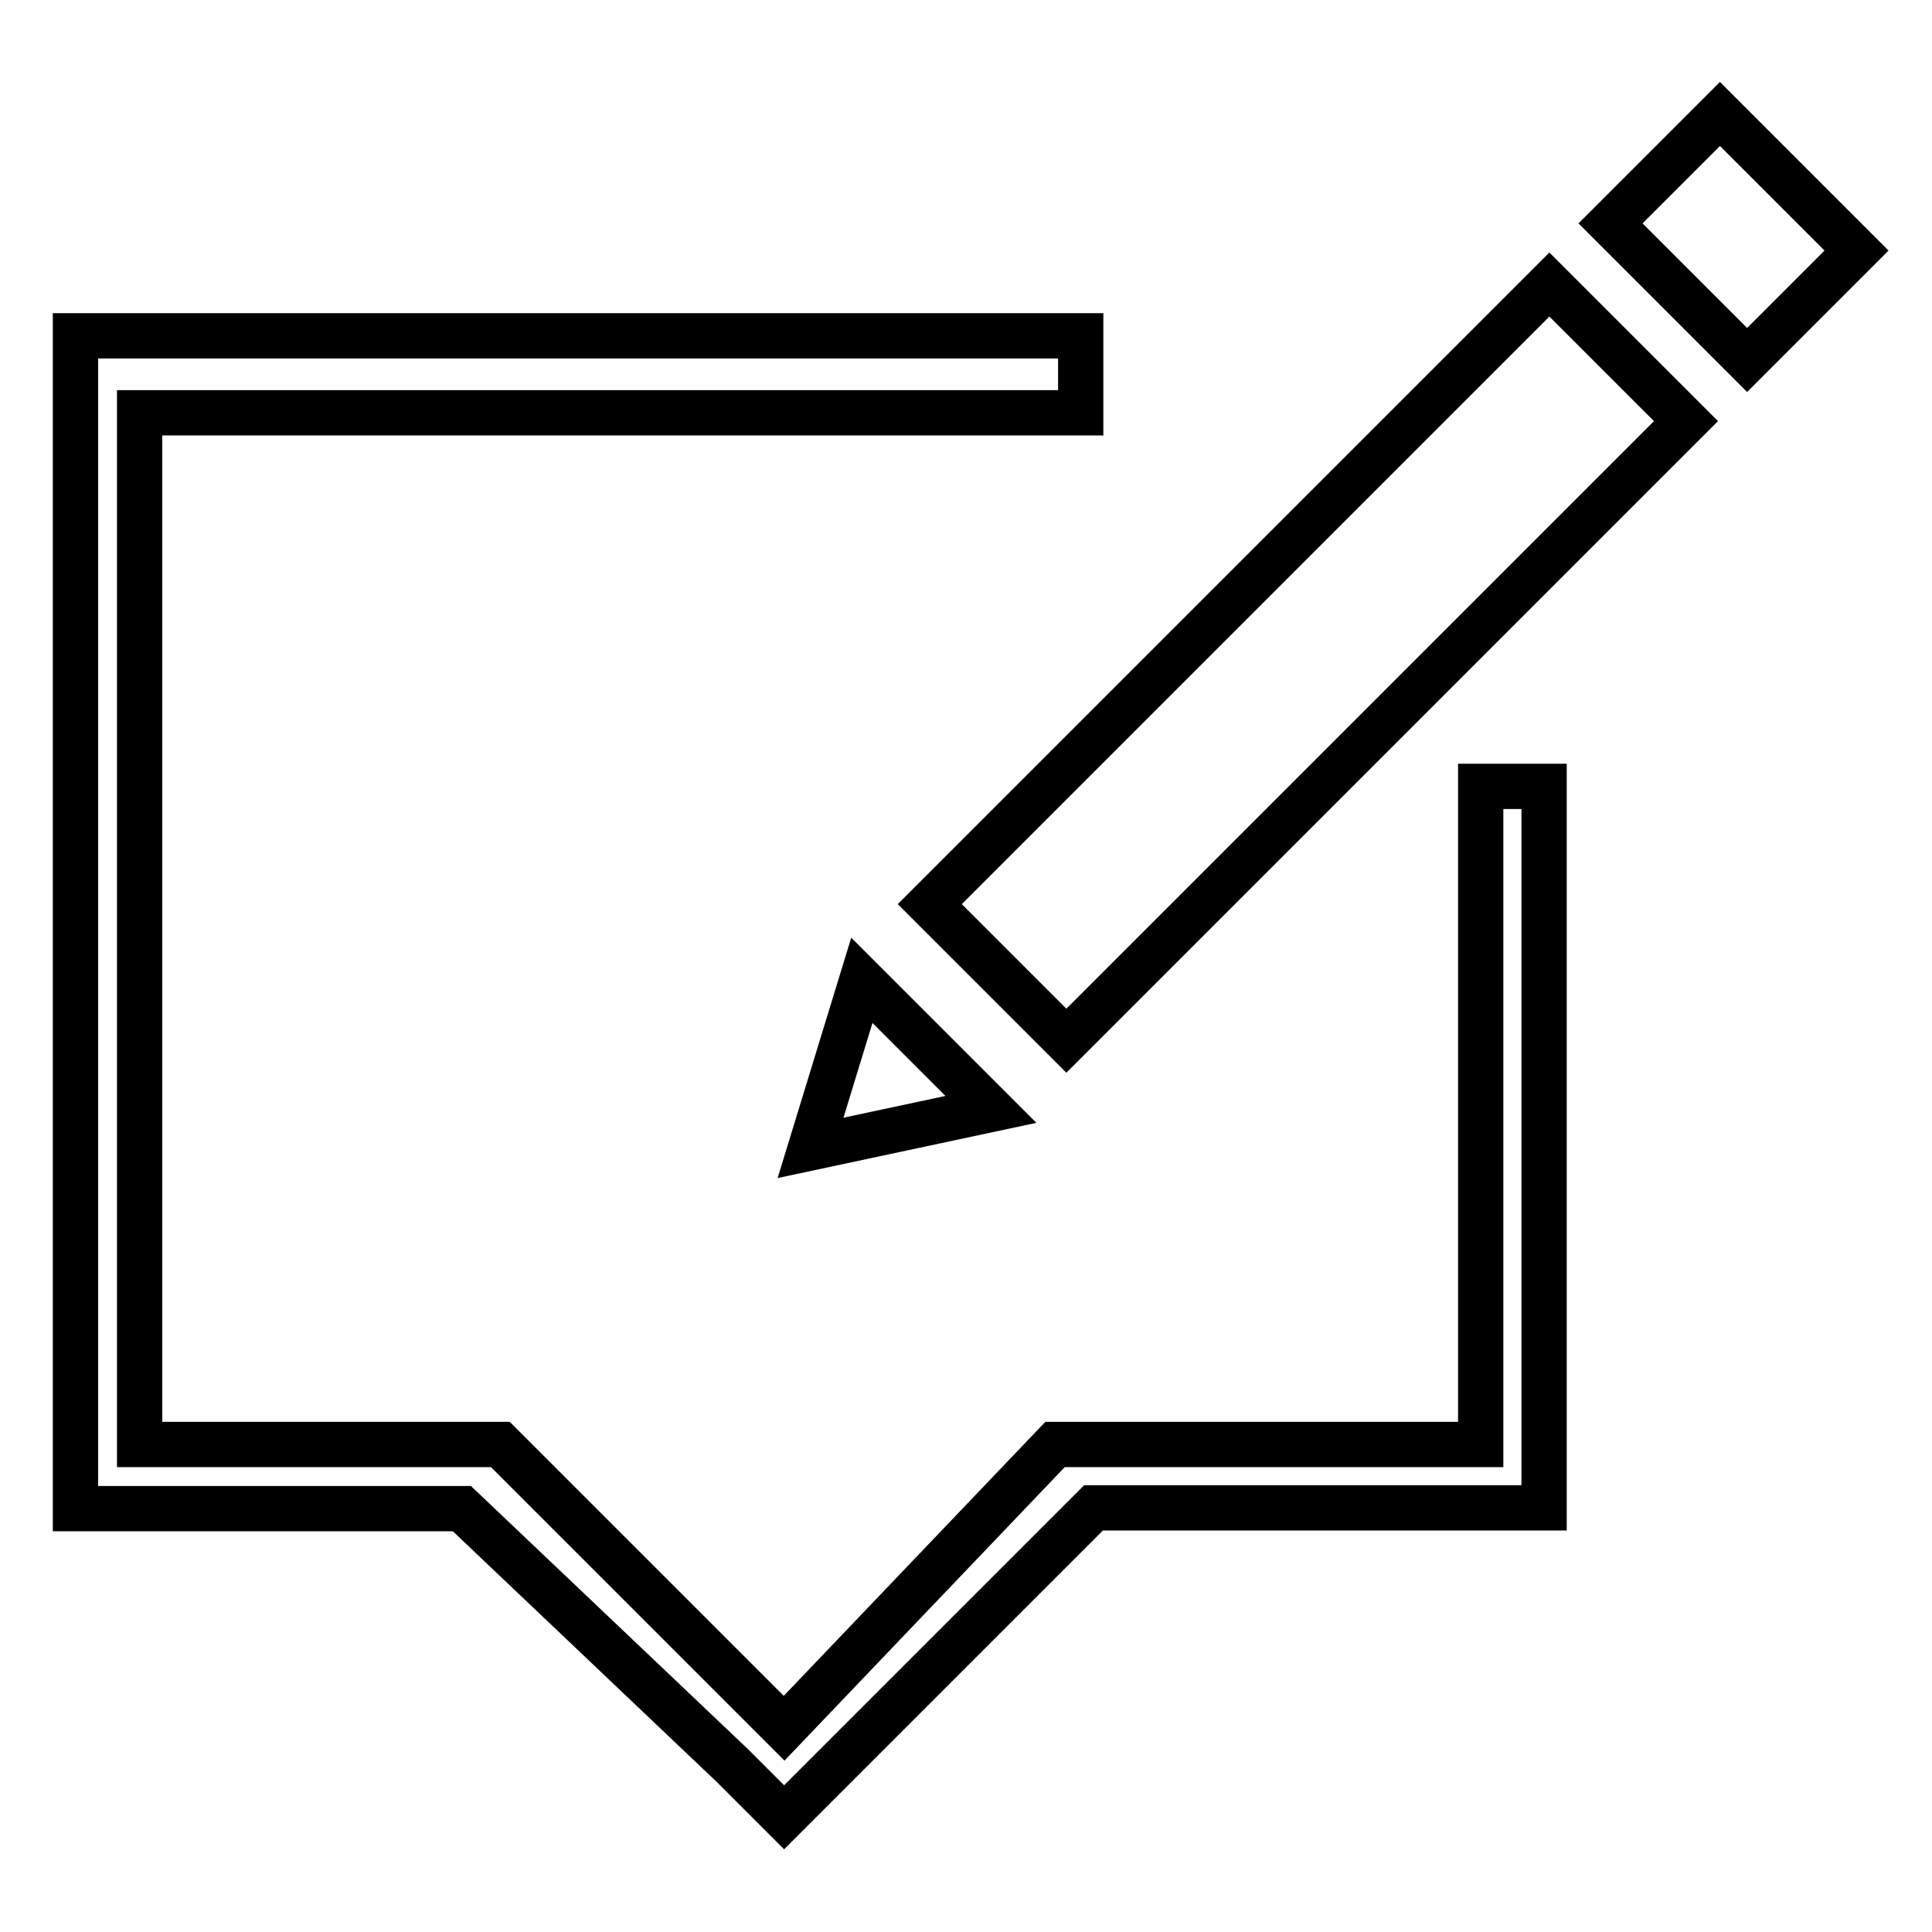
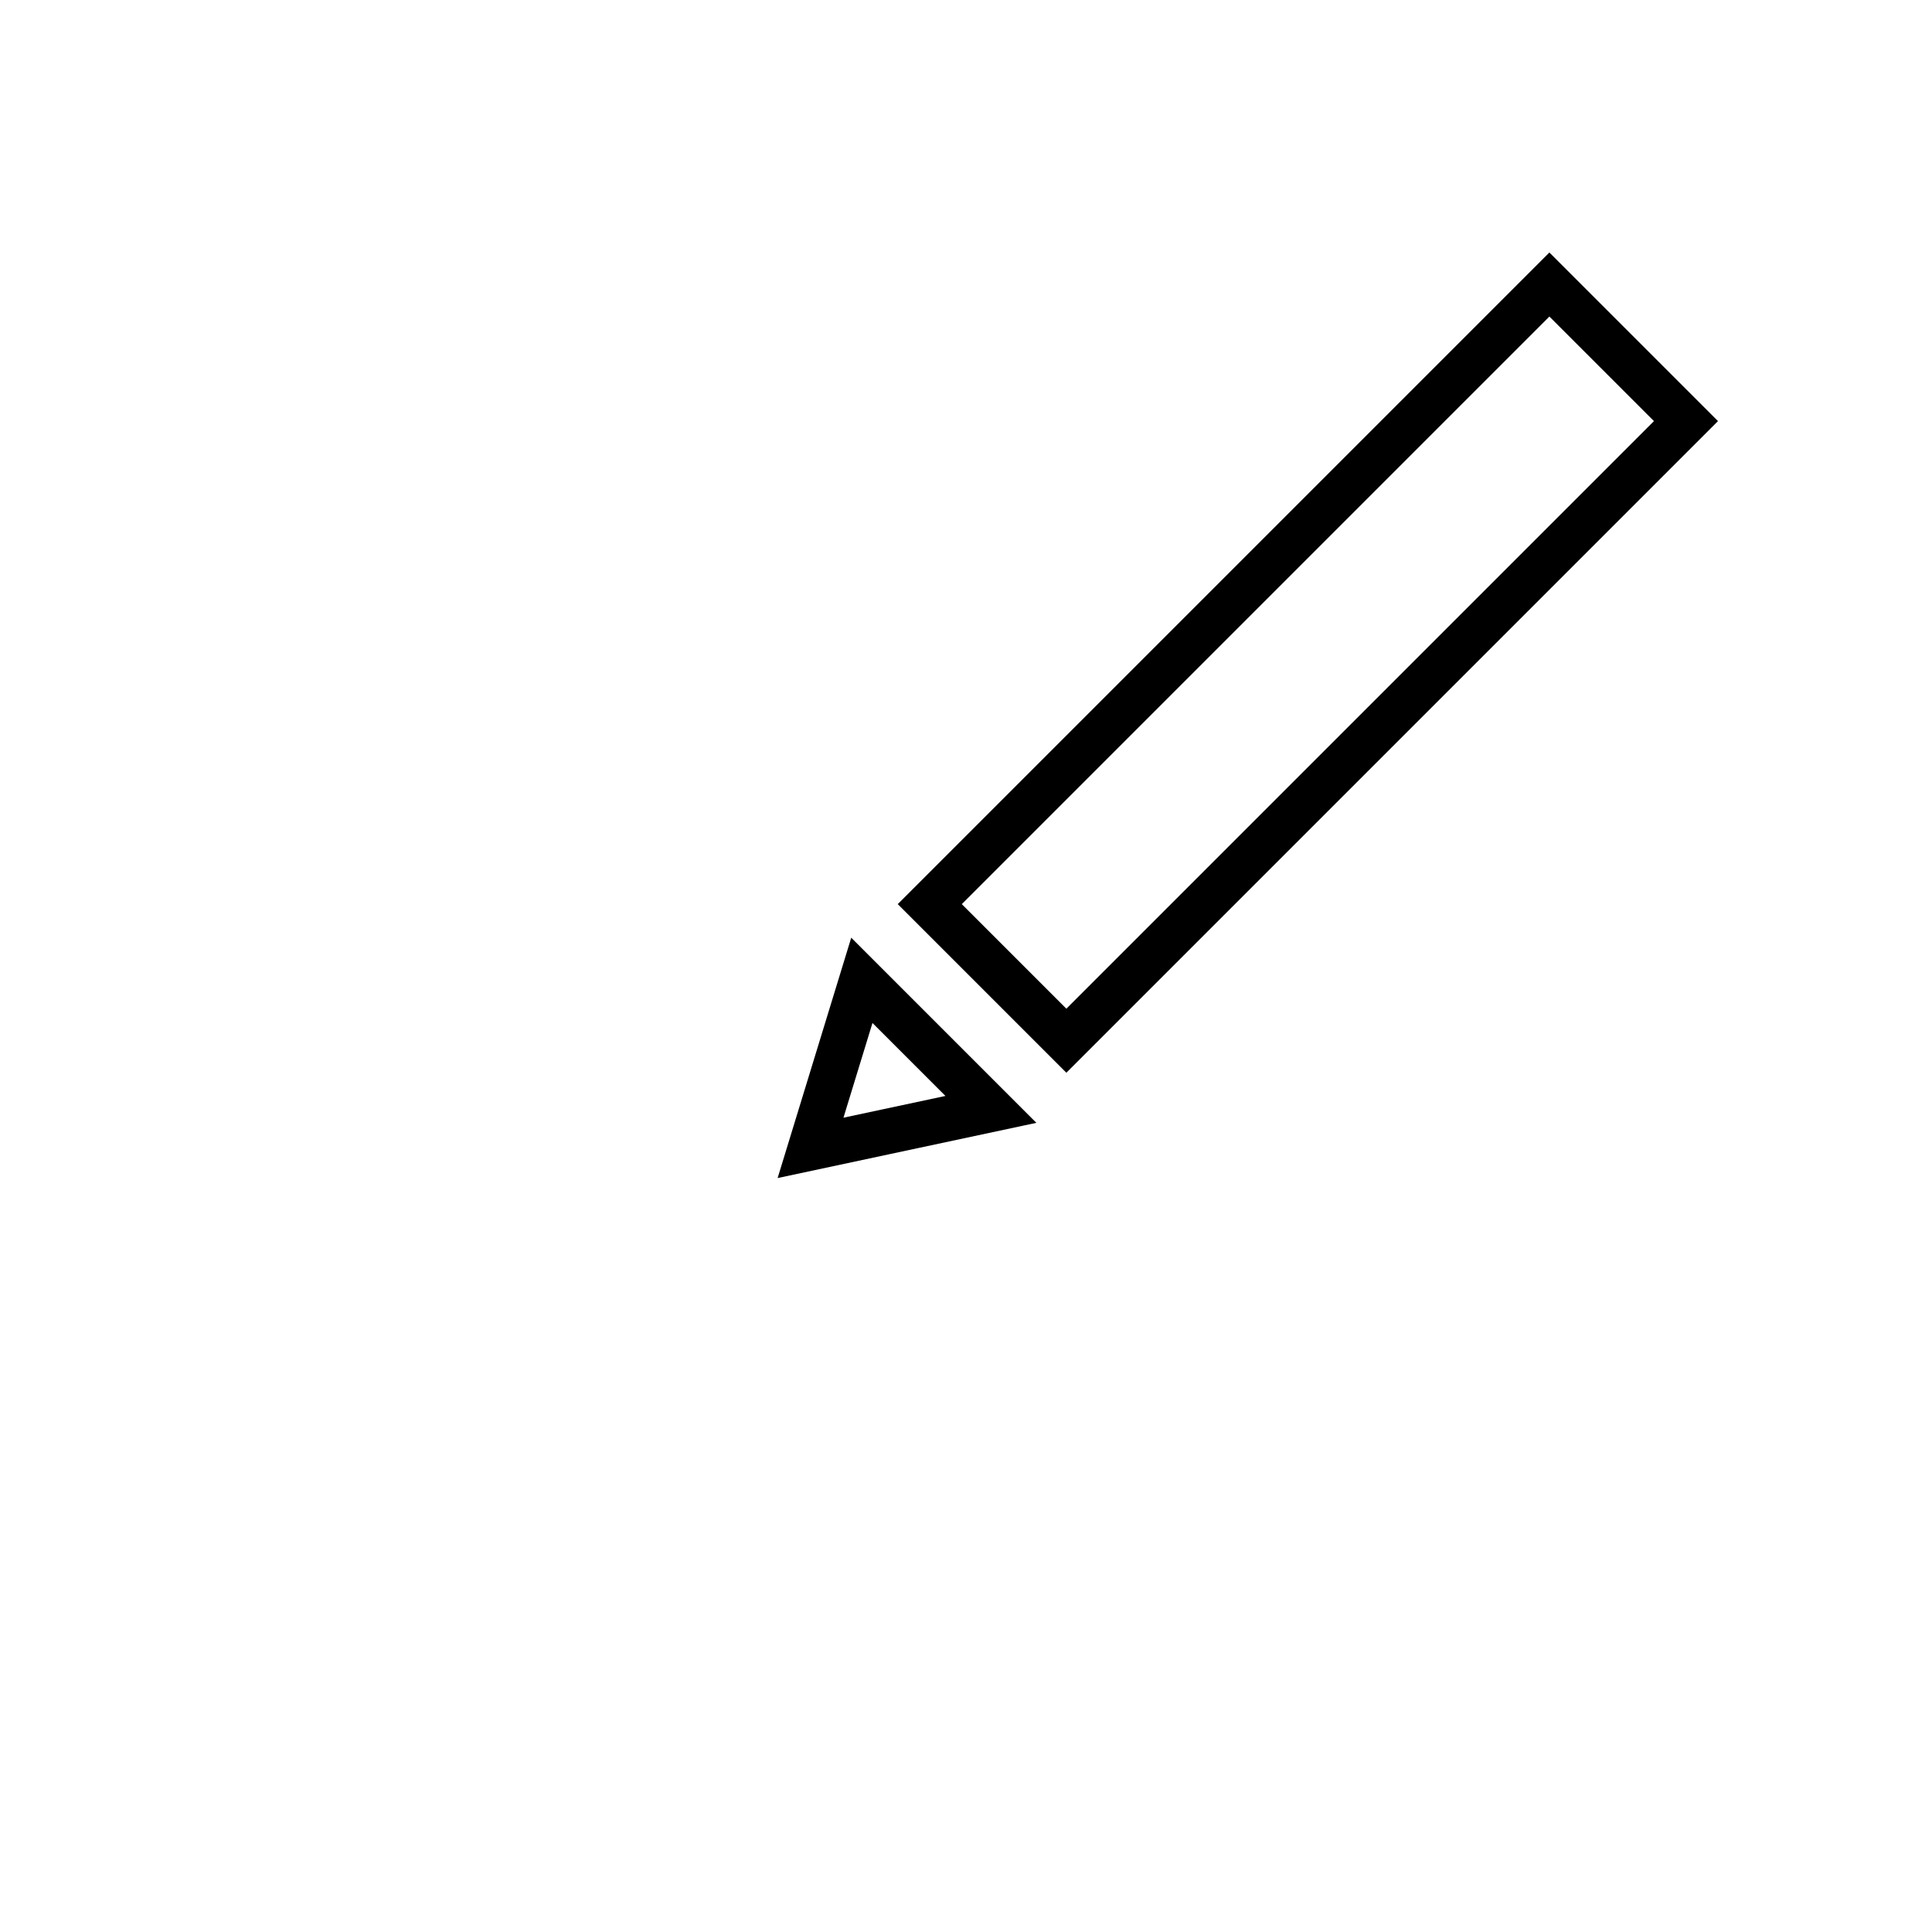
<svg xmlns="http://www.w3.org/2000/svg" version="1.1" x="0px" y="0px" viewBox="0 0 256 256" enable-background="new 0 0 256 256" xml:space="preserve">
  <g>
    <g>
      <path stroke-width="6" fill-opacity="0" stroke="#000000" d="M205.3,37.7l18.1,18.1l-82.1,82.1l-18.1-18.1L205.3,37.7L205.3,37.7z" />
-       <path stroke-width="6" fill-opacity="0" stroke="#000000" d="M227.9,15.1L246,33.2l-14.5,14.5l-18.1-18.1L227.9,15.1z" />
      <path stroke-width="6" fill-opacity="0" stroke="#000000" d="M131.3,147l-23.9,5.1l6.8-22.2L131.3,147z" />
-       <path stroke-width="6" fill-opacity="0" stroke="#000000" d="M196.2,104.3v87.1h-56.4l0,0L103.9,229l-37.6-37.6l0,0H18.5V54.7h124.7V44.5H10v10.3l0,0v136.6l0,0v8.5l0,0h8.5h42.7l35.9,34.1l0,0l6.8,6.8l41-41h51.2h8.5v-8.5v-87.1H196.2z" />
    </g>
  </g>
</svg>